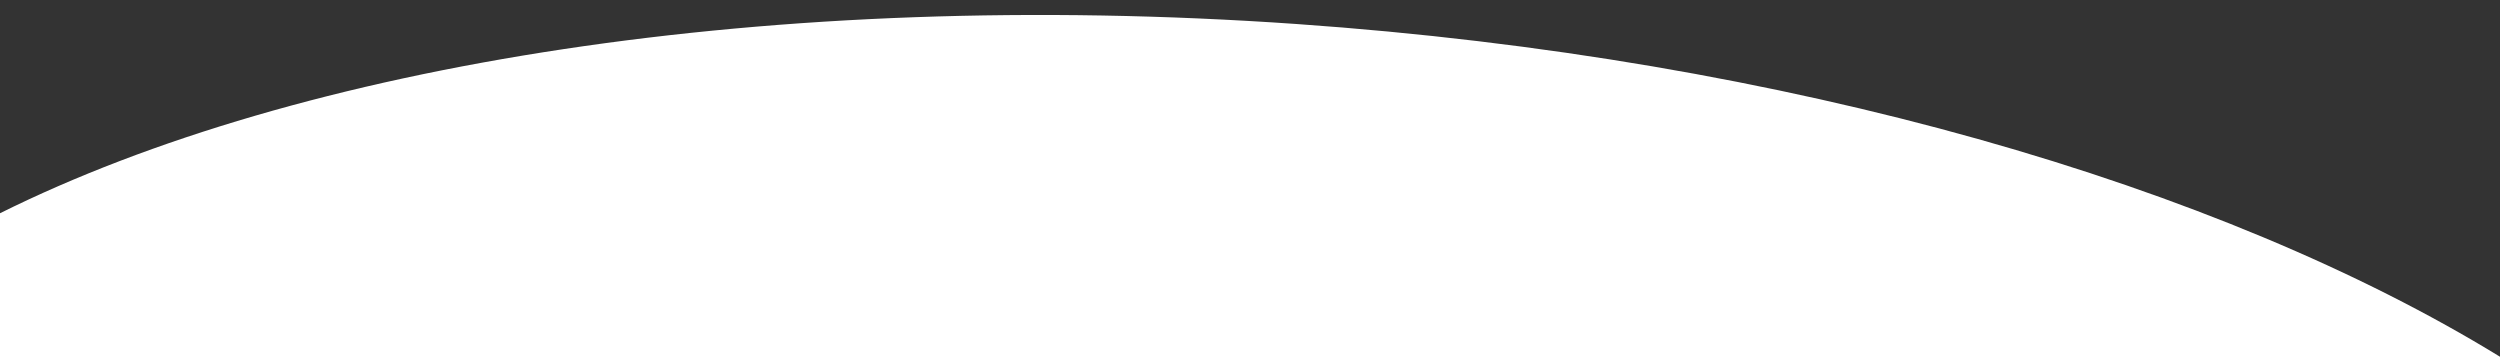
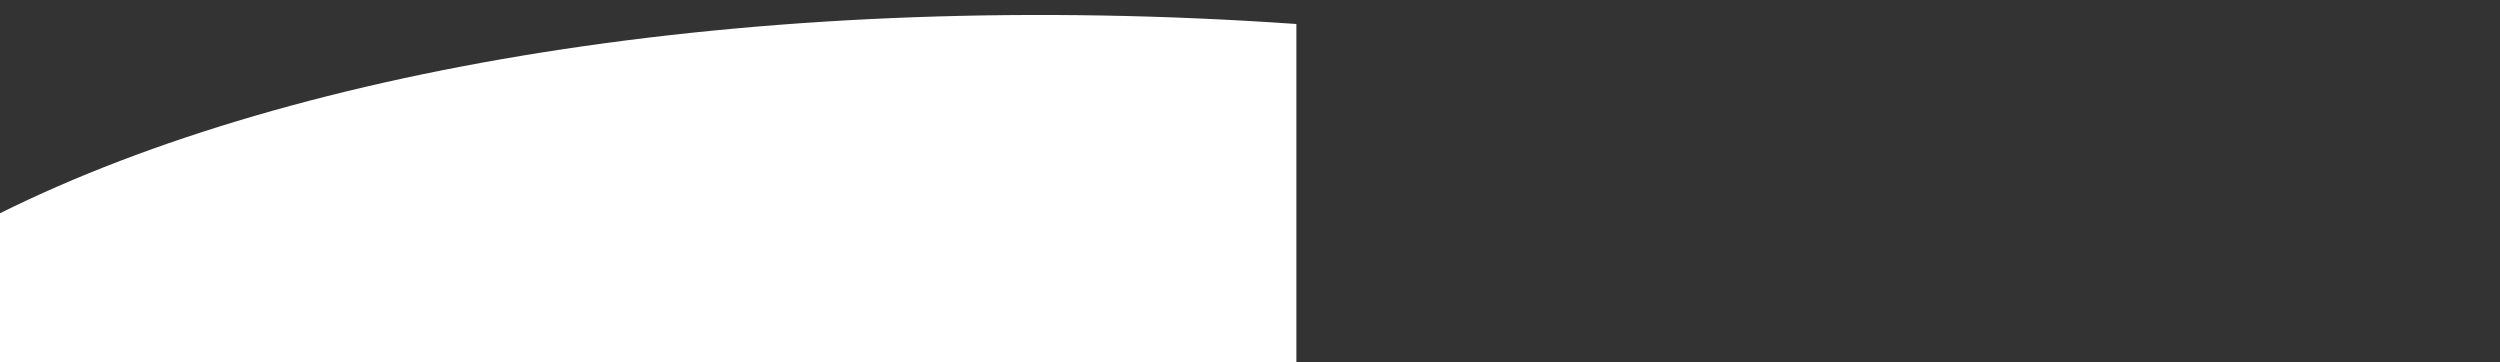
<svg xmlns="http://www.w3.org/2000/svg" version="1.1" id="Ebene_1" x="0px" y="0px" viewBox="0 0 2000 290" style="enable-background:new 0 0 2000 290;" xml:space="preserve">
  <rect x="0" y="0" width="2000" height="290" fill="#333333" stroke="none" />
  <style type="text/css">
	.st0{fill:#FFFFFF;}
</style>
-   <path class="st0" d="M2000,302H0V170.6C239.3,51.6,617.4-10.1,1037.1,19.2c393.5,27.5,739.5,129.1,962.9,266.2V302z" />
+   <path class="st0" d="M2000,302H0V170.6C239.3,51.6,617.4-10.1,1037.1,19.2V302z" />
</svg>